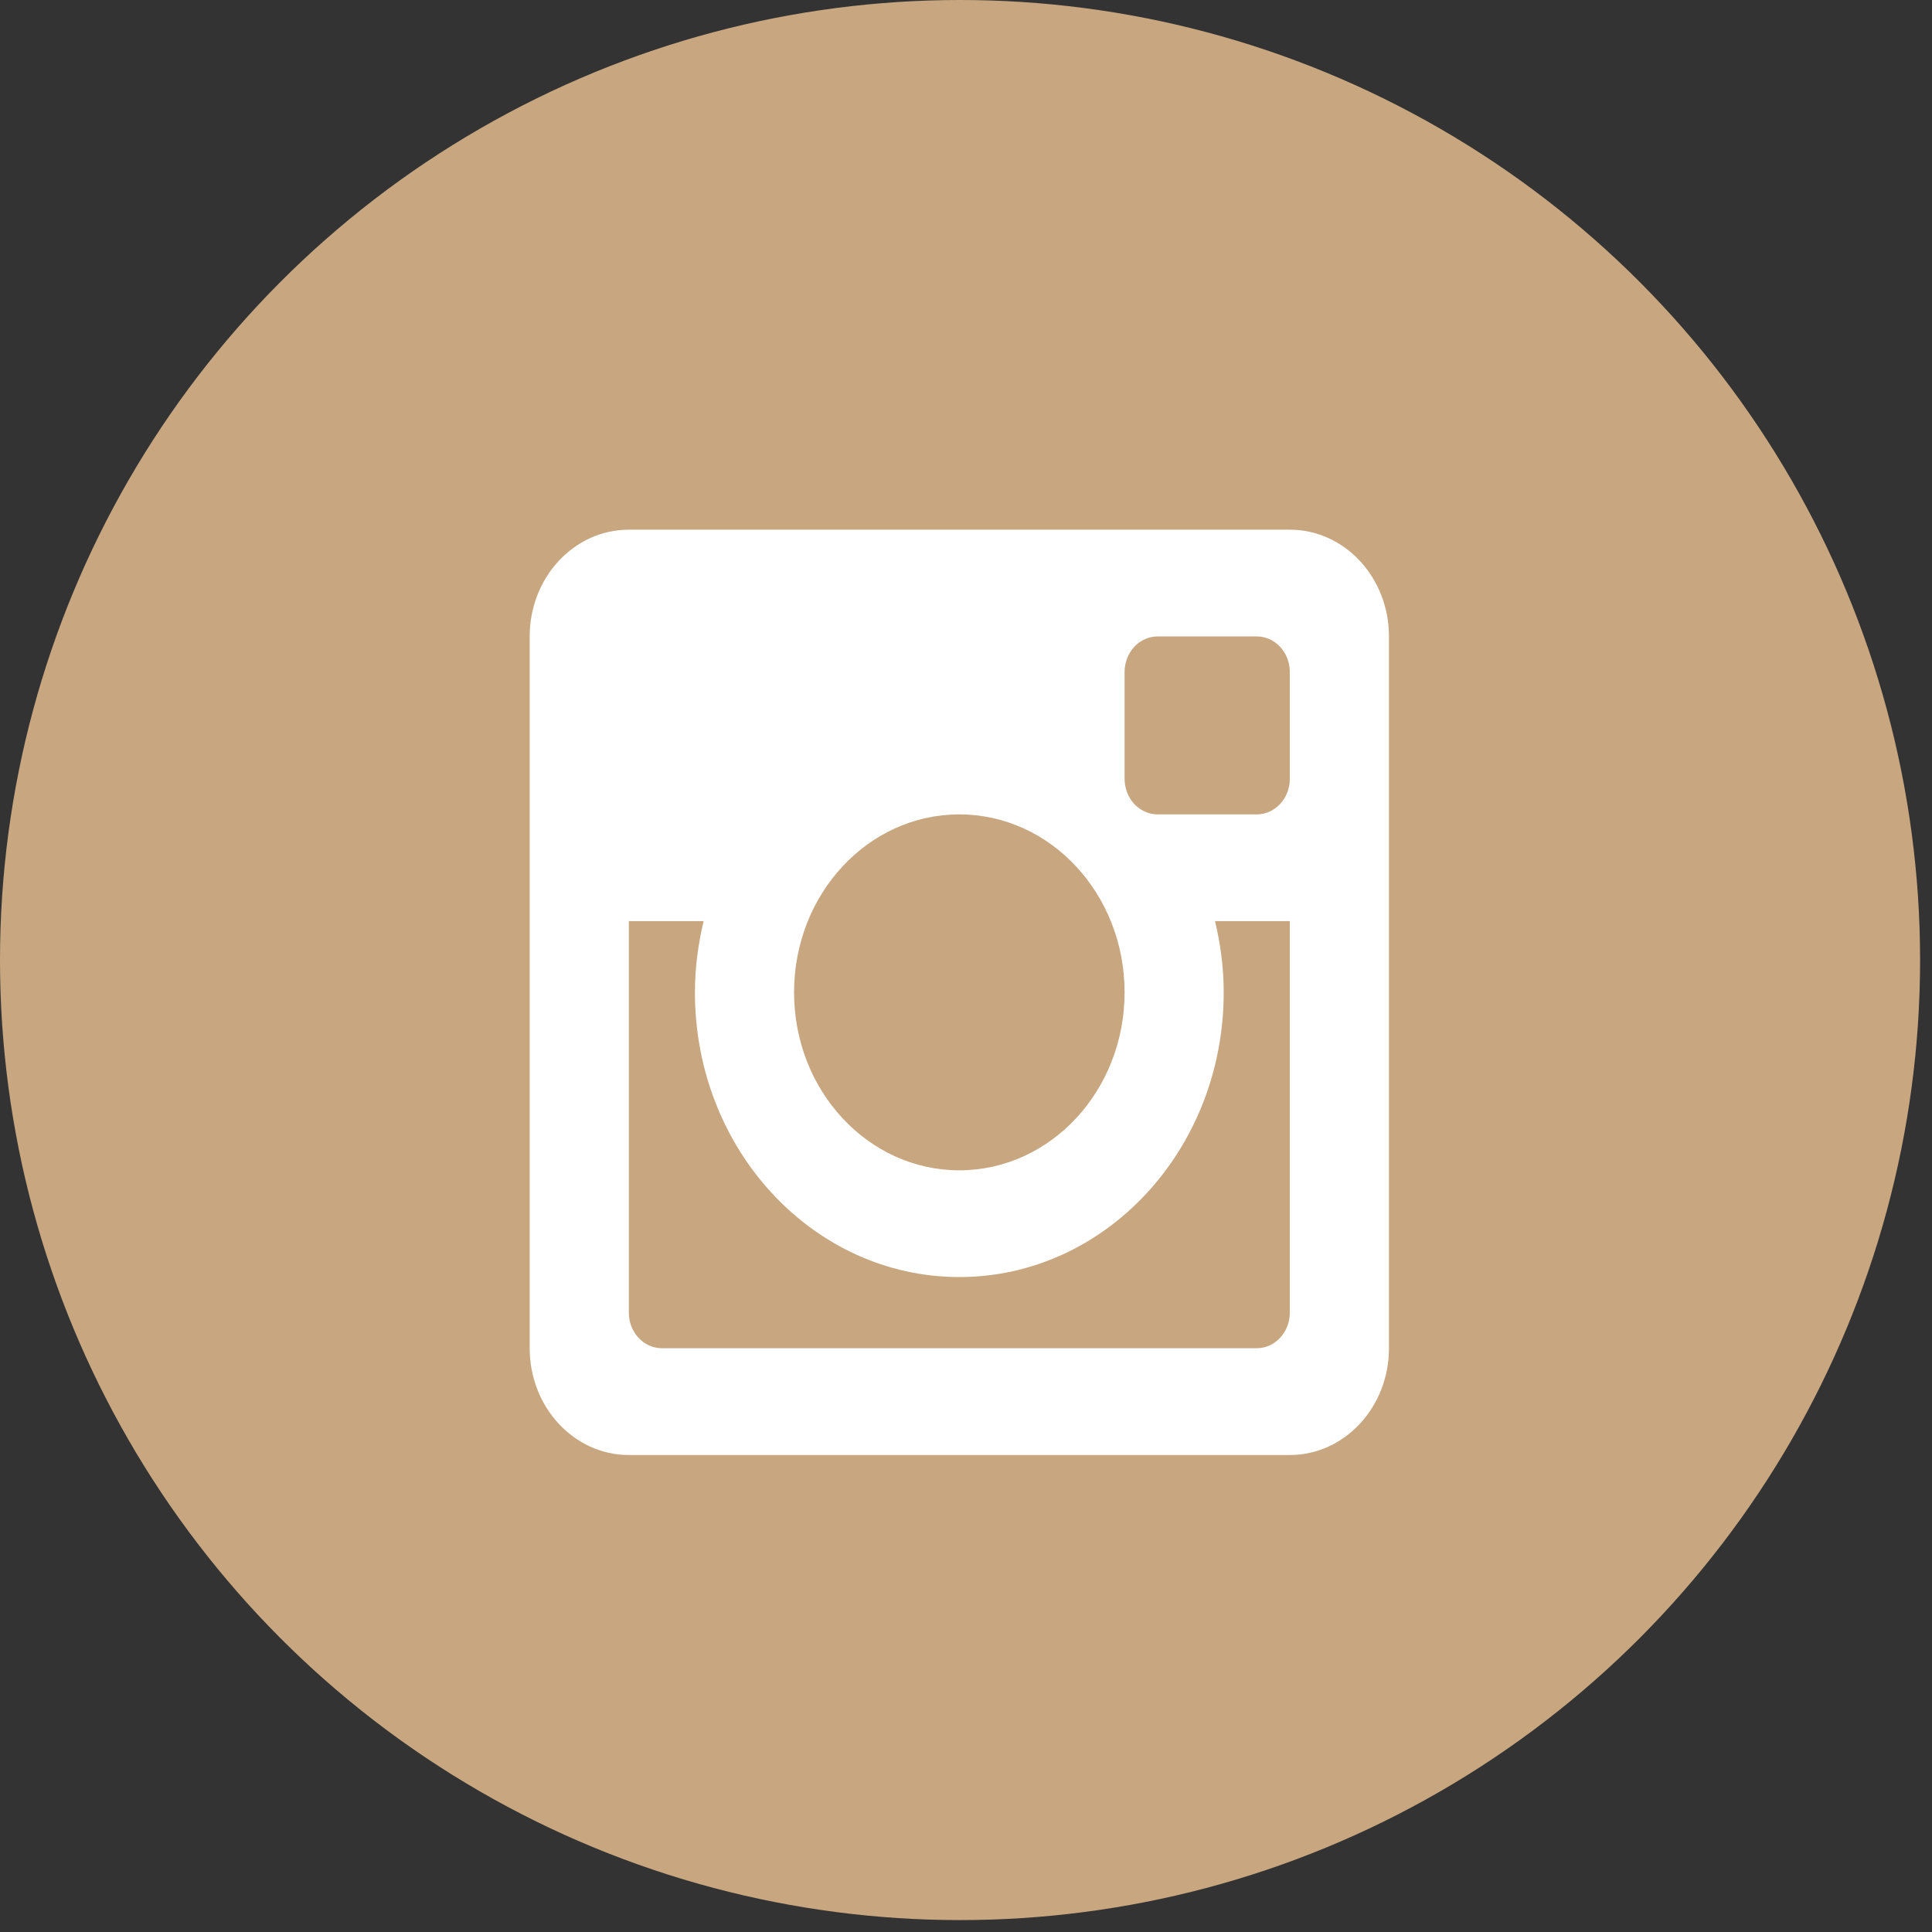
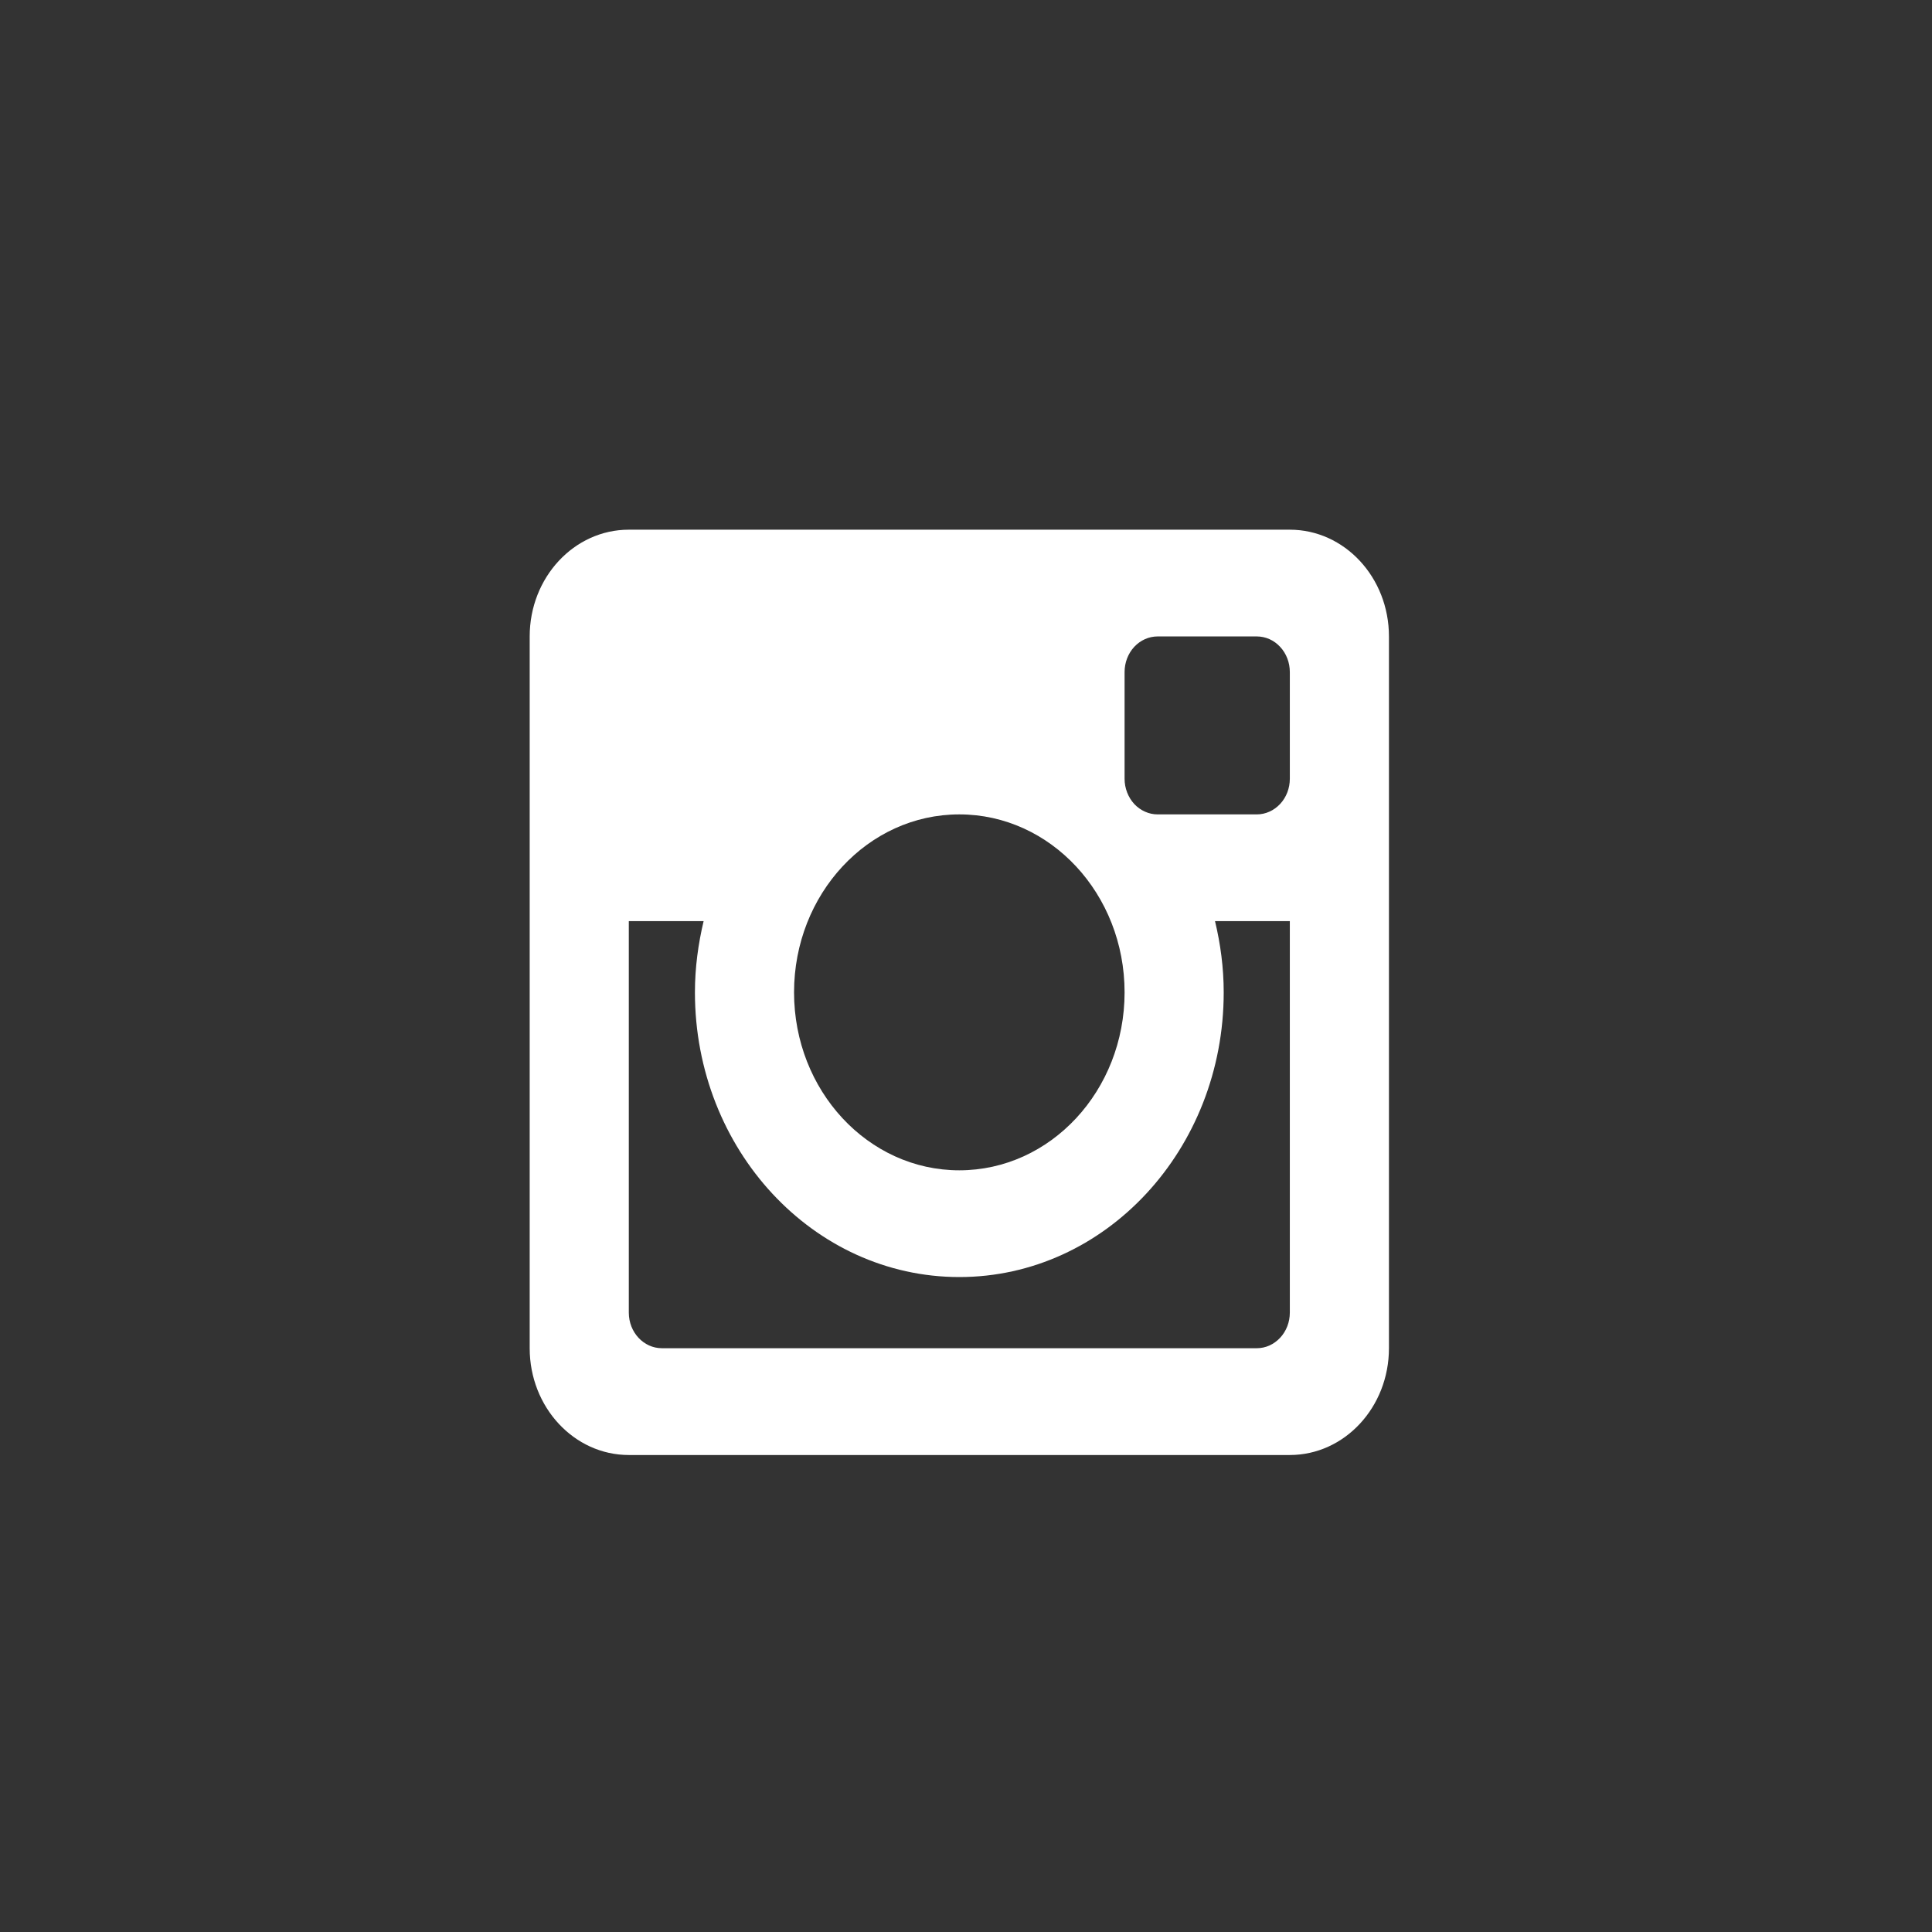
<svg xmlns="http://www.w3.org/2000/svg" width="36" height="36" viewBox="0 0 36 36" fill="none">
  <rect x="0" y="0" width="36" height="36" fill="#333333" stroke="none" />
-   <circle cx="17.889" cy="17.889" r="17.889" fill="#C8A780" />
  <g clip-path="url(#clip0_305_5030)">
    <path fill-rule="evenodd" clip-rule="evenodd" d="M24.034 17.164H22.64C22.742 17.588 22.802 18.032 22.802 18.491C22.802 21.421 20.596 23.796 17.876 23.796C15.155 23.796 12.949 21.421 12.949 18.491C12.949 18.032 13.01 17.588 13.111 17.164H11.717V24.459C11.717 24.825 11.993 25.122 12.334 25.122H23.418C23.499 25.122 23.579 25.105 23.653 25.072C23.728 25.038 23.796 24.989 23.853 24.928C23.911 24.866 23.956 24.793 23.987 24.713C24.018 24.633 24.034 24.546 24.034 24.459V17.164ZM24.034 12.522C24.034 12.435 24.018 12.348 23.987 12.268C23.956 12.188 23.911 12.114 23.853 12.053C23.796 11.991 23.728 11.942 23.654 11.909C23.579 11.876 23.499 11.859 23.418 11.859H21.571C21.407 11.859 21.251 11.929 21.135 12.053C21.02 12.177 20.955 12.346 20.955 12.522V14.512C20.955 14.599 20.971 14.685 21.002 14.765C21.033 14.846 21.078 14.919 21.135 14.981C21.192 15.042 21.26 15.091 21.335 15.124C21.41 15.158 21.49 15.175 21.571 15.175H23.418C23.499 15.175 23.579 15.158 23.654 15.124C23.728 15.091 23.796 15.042 23.853 14.981C23.911 14.919 23.956 14.846 23.987 14.766C24.018 14.685 24.034 14.599 24.034 14.512V12.522ZM17.875 15.175C16.175 15.175 14.796 16.659 14.796 18.491C14.796 20.322 16.175 21.807 17.875 21.807C19.576 21.807 20.955 20.322 20.955 18.491C20.955 16.659 19.576 15.175 17.875 15.175V15.175ZM24.034 27.112H11.717C10.697 27.112 9.87 26.221 9.87 25.122V11.859C9.87 10.76 10.697 9.87 11.717 9.87H24.034C25.054 9.87 25.881 10.76 25.881 11.859V25.122C25.881 26.221 25.054 27.112 24.034 27.112" fill="white" />
  </g>
  <defs>
    <clipPath id="clip0_305_5030">
      <rect width="16.038" height="17.272" fill="white" transform="translate(9.87 9.87)" />
    </clipPath>
  </defs>
</svg>